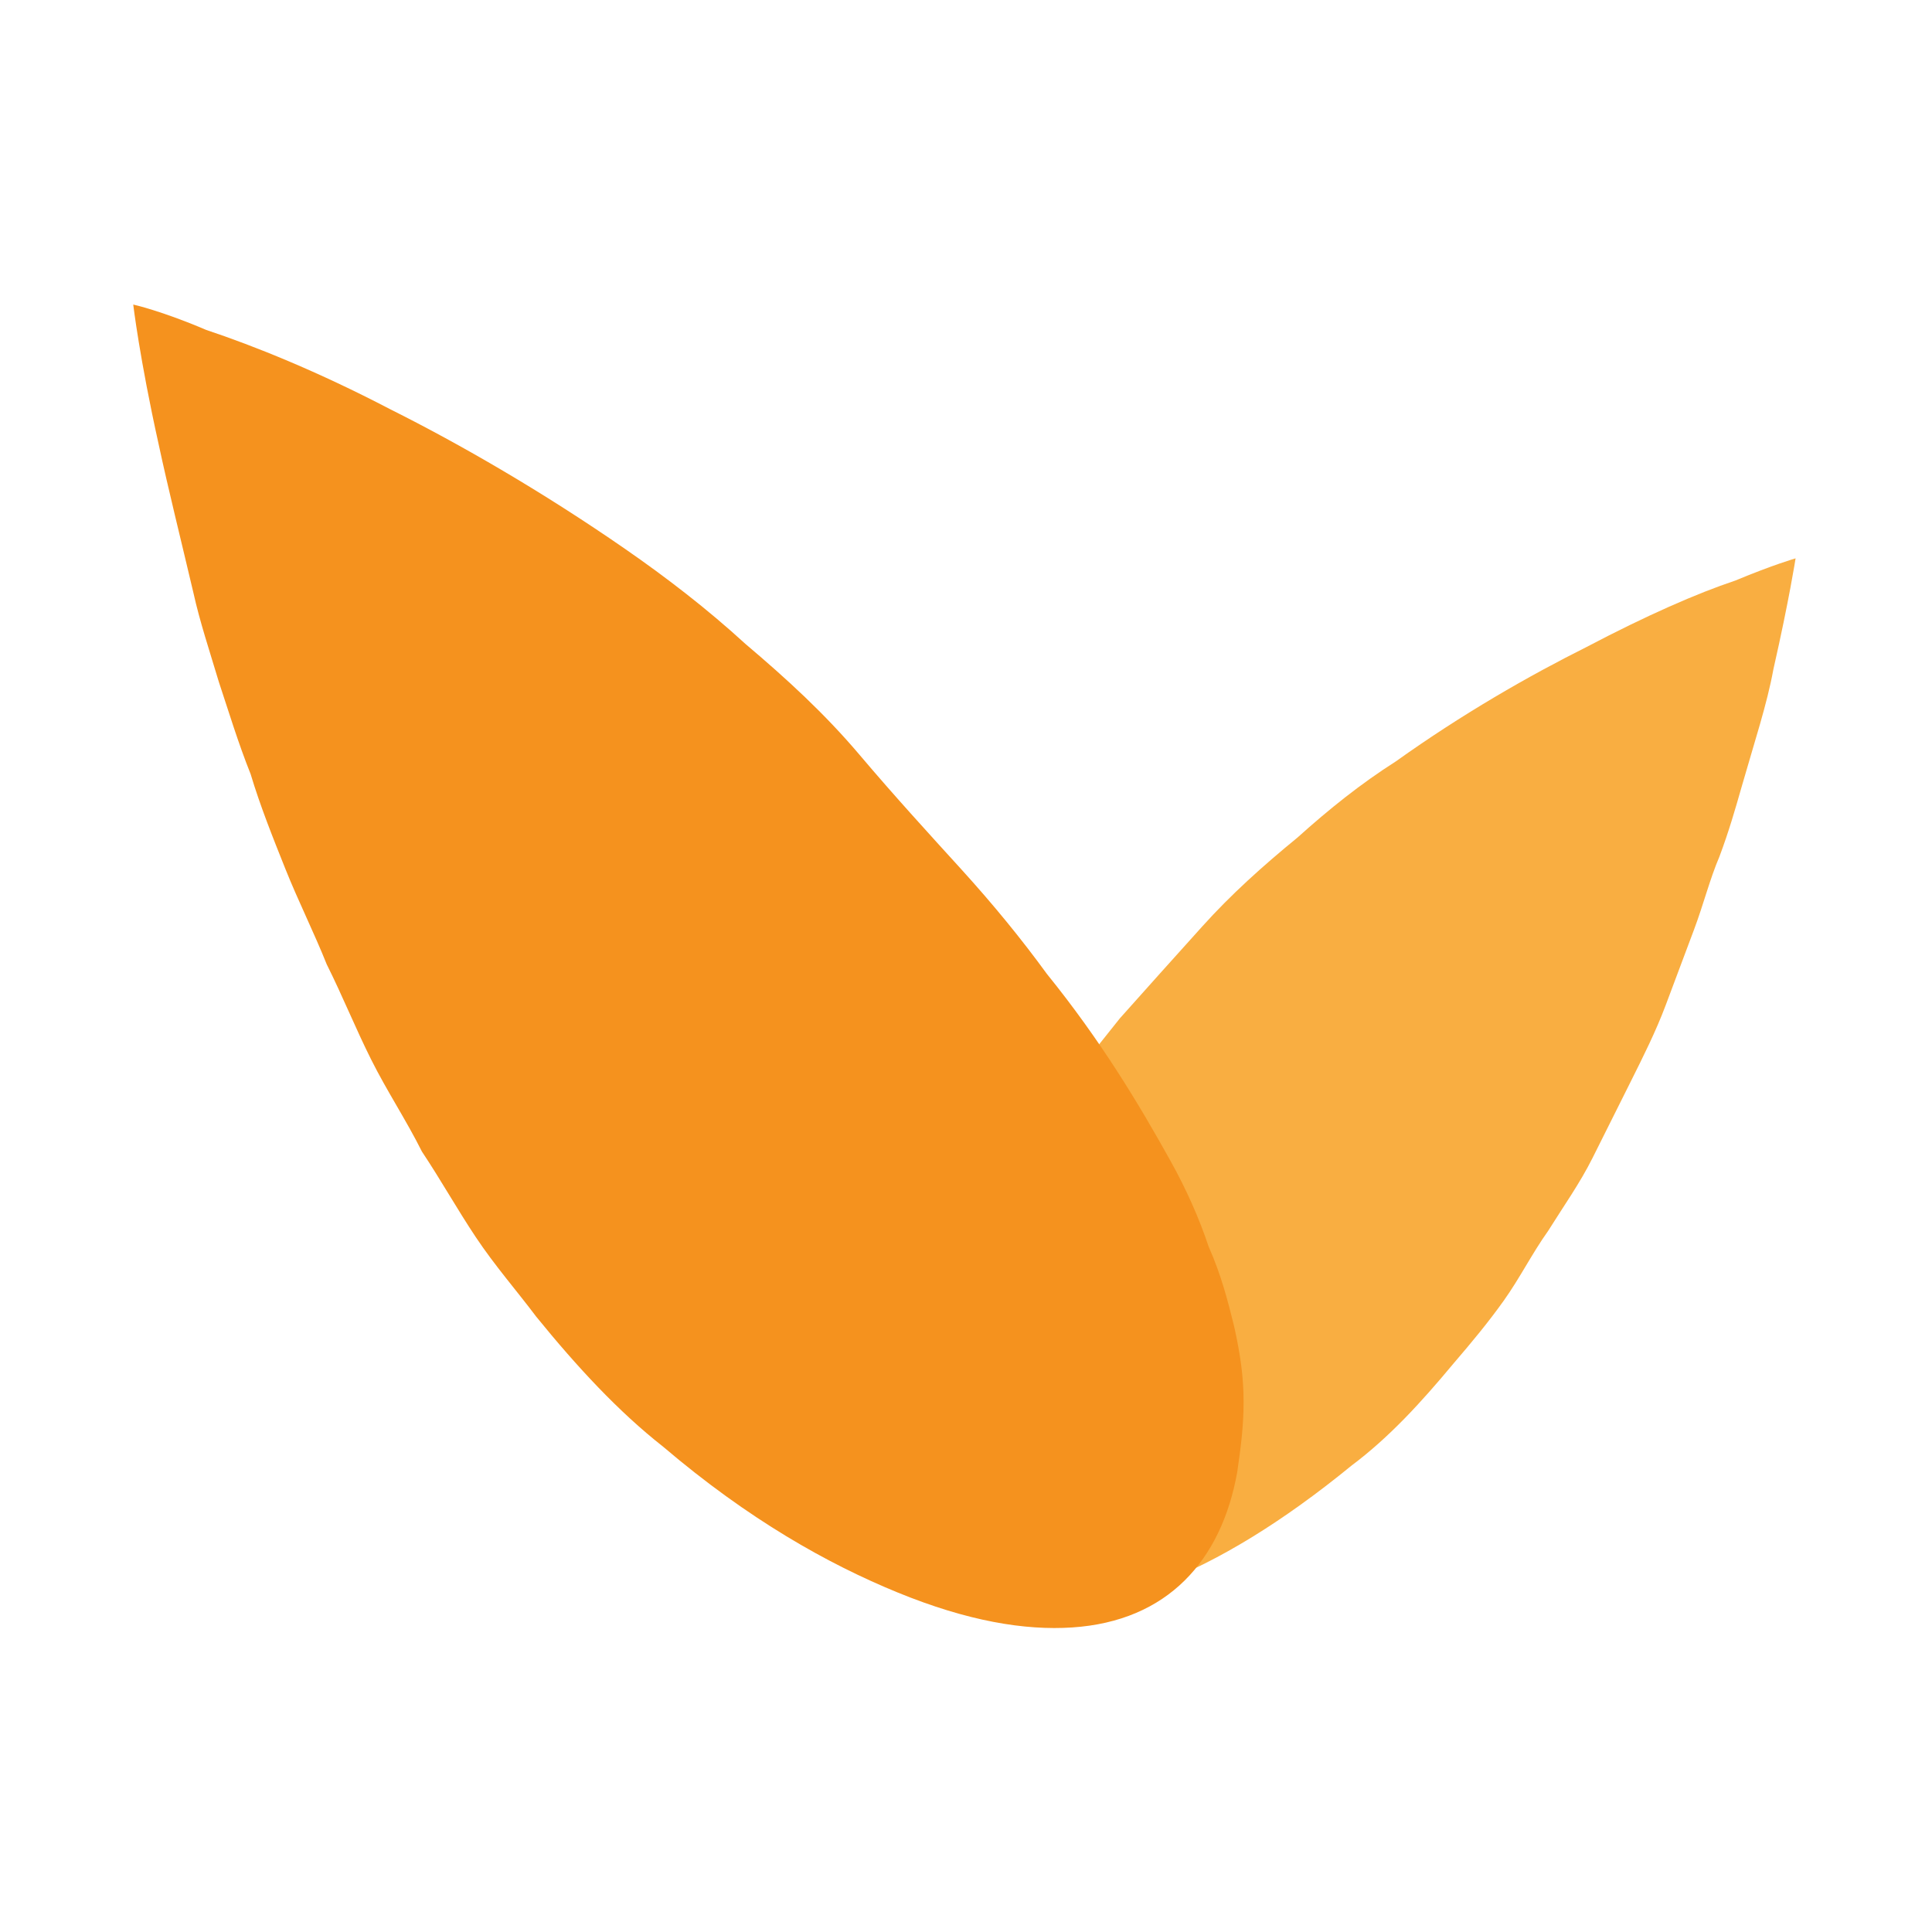
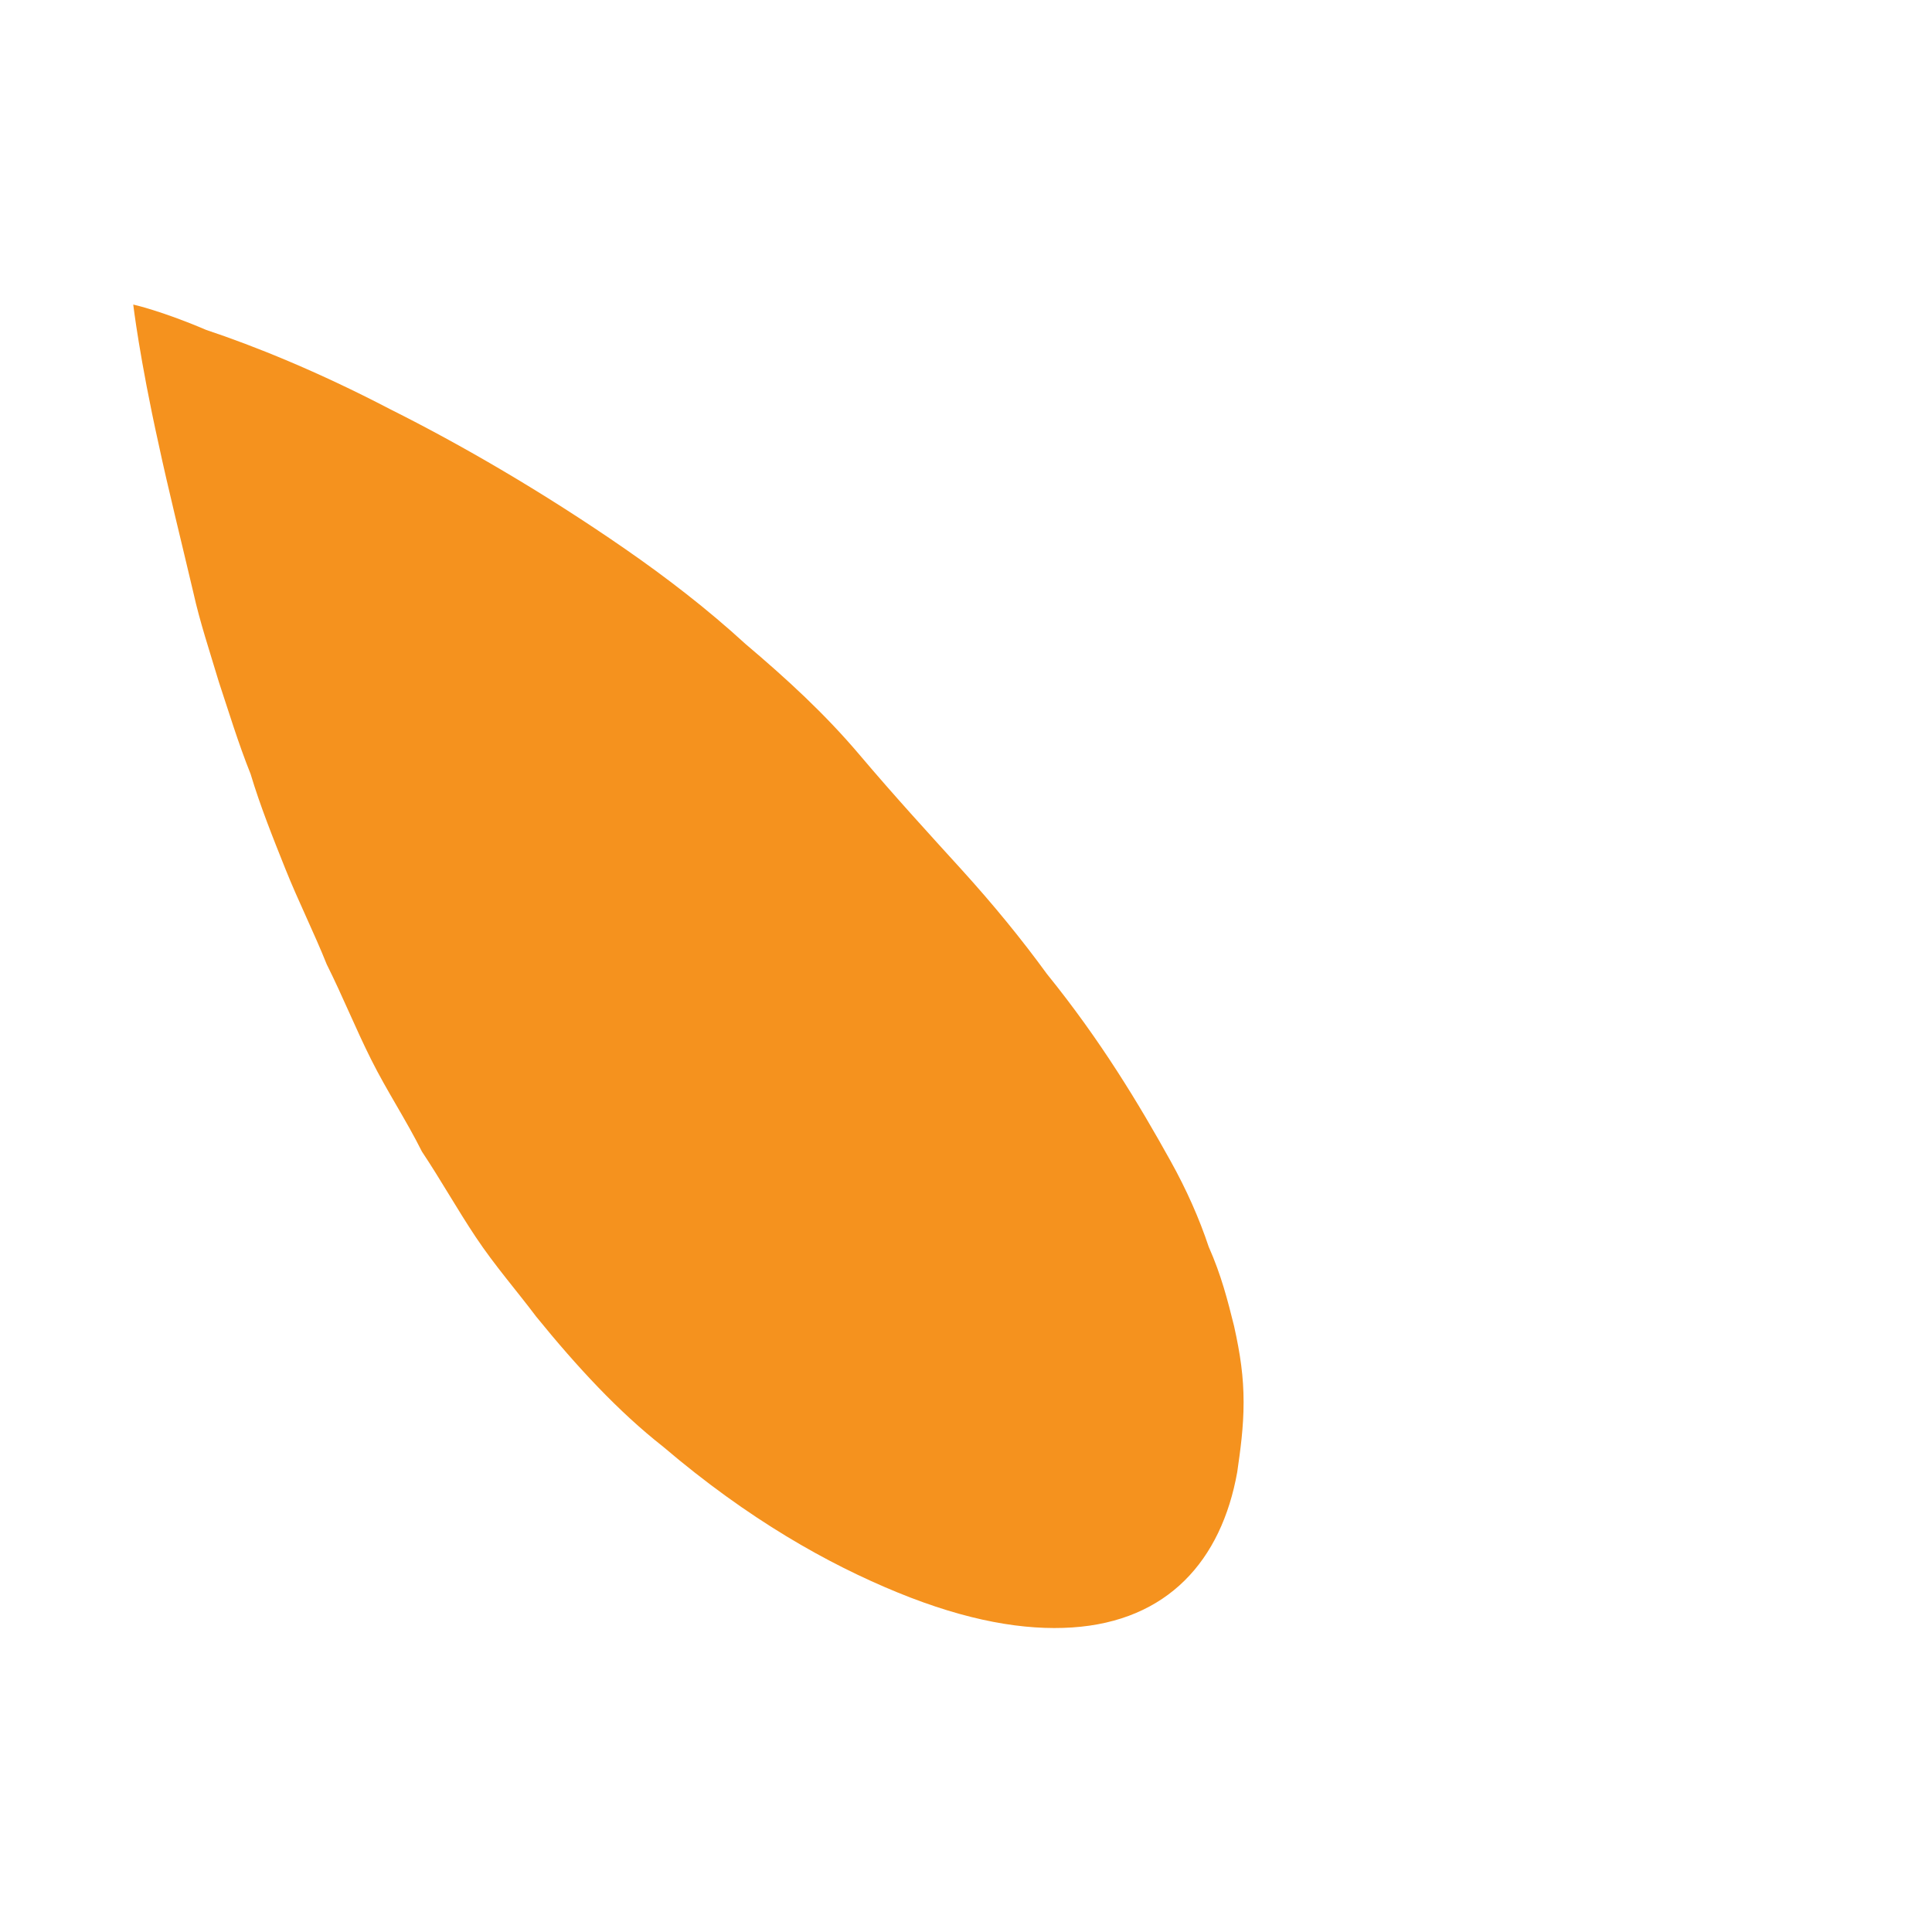
<svg xmlns="http://www.w3.org/2000/svg" version="1.1" id="Layer_2_00000072269338778814210310000016221439708668649377_" x="0px" y="0px" viewBox="0 0 60.9 60.9" style="enable-background:new 0 0 60.9 60.9;" xml:space="preserve">
  <style type="text/css">
	.st0{fill:#F9AE41;}
	.st1{fill:#F5921E;}
</style>
  <g>
    <g>
      <g>
        <g>
-           <path class="st0" d="M42.6,46.2c-2.2,1.8-4.2,3-6,3.7c-1.7,0.7-3.2,1-4.4,1c-2.4-0.1-3.7-1.6-4.1-3.7c-0.1-0.5-0.1-1.1-0.1-1.7      c0-0.6,0.1-1.2,0.2-1.9c0.2-0.6,0.4-1.3,0.7-2c0.3-0.7,0.6-1.4,1-2.1c0.9-1.5,1.9-3,3.2-4.7c0.7-0.8,1.4-1.7,2.2-2.7      c0.8-0.9,1.7-1.9,2.6-2.9c0.9-1,1.9-1.9,3-2.8c1-0.9,2-1.7,3.1-2.4c2.1-1.5,4.2-2.7,6-3.6c1.9-1,3.5-1.7,4.7-2.1      c1.2-0.5,1.9-0.7,1.9-0.7s-0.2,1.3-0.7,3.5c-0.2,1.1-0.6,2.3-1,3.7c-0.2,0.7-0.4,1.4-0.7,2.2c-0.3,0.7-0.5,1.5-0.8,2.3      c-0.3,0.8-0.6,1.6-0.9,2.4c-0.3,0.8-0.7,1.6-1.1,2.4c-0.4,0.8-0.8,1.6-1.2,2.4c-0.4,0.8-0.9,1.5-1.4,2.3      c-0.5,0.7-0.9,1.5-1.4,2.2c-0.5,0.7-1,1.3-1.6,2C44.8,44.2,43.8,45.3,42.6,46.2z" />
-         </g>
+           </g>
      </g>
      <g>
        <path class="st1" d="M20.9,45.6c2.7,2.3,5.2,3.7,7.4,4.6c2.2,0.9,4,1.2,5.5,1.1c3-0.2,4.7-2.1,5.2-4.9c0.1-0.7,0.2-1.4,0.2-2.2     c0-0.8-0.1-1.5-0.3-2.4c-0.2-0.8-0.4-1.6-0.8-2.5c-0.3-0.9-0.7-1.8-1.2-2.7c-1-1.8-2.2-3.8-3.9-5.9c-0.8-1.1-1.7-2.2-2.7-3.3     c-1-1.1-2.1-2.3-3.2-3.6c-1.1-1.3-2.3-2.4-3.6-3.5c-1.2-1.1-2.5-2.1-3.8-3c-2.6-1.8-5.2-3.3-7.4-4.4c-2.3-1.2-4.3-2-5.8-2.5     C5.1,9.8,4.2,9.6,4.2,9.6s0.2,1.7,0.8,4.4c0.3,1.4,0.7,3,1.1,4.7c0.2,0.9,0.5,1.8,0.8,2.8c0.3,0.9,0.6,1.9,1,2.9     c0.3,1,0.7,2,1.1,3c0.4,1,0.9,2,1.3,3c0.5,1,0.9,2,1.4,3c0.5,1,1.1,1.9,1.6,2.9c0.6,0.9,1.1,1.8,1.7,2.7c0.6,0.9,1.3,1.7,1.9,2.5     C18.2,43.1,19.5,44.5,20.9,45.6z" />
      </g>
    </g>
  </g>
</svg>